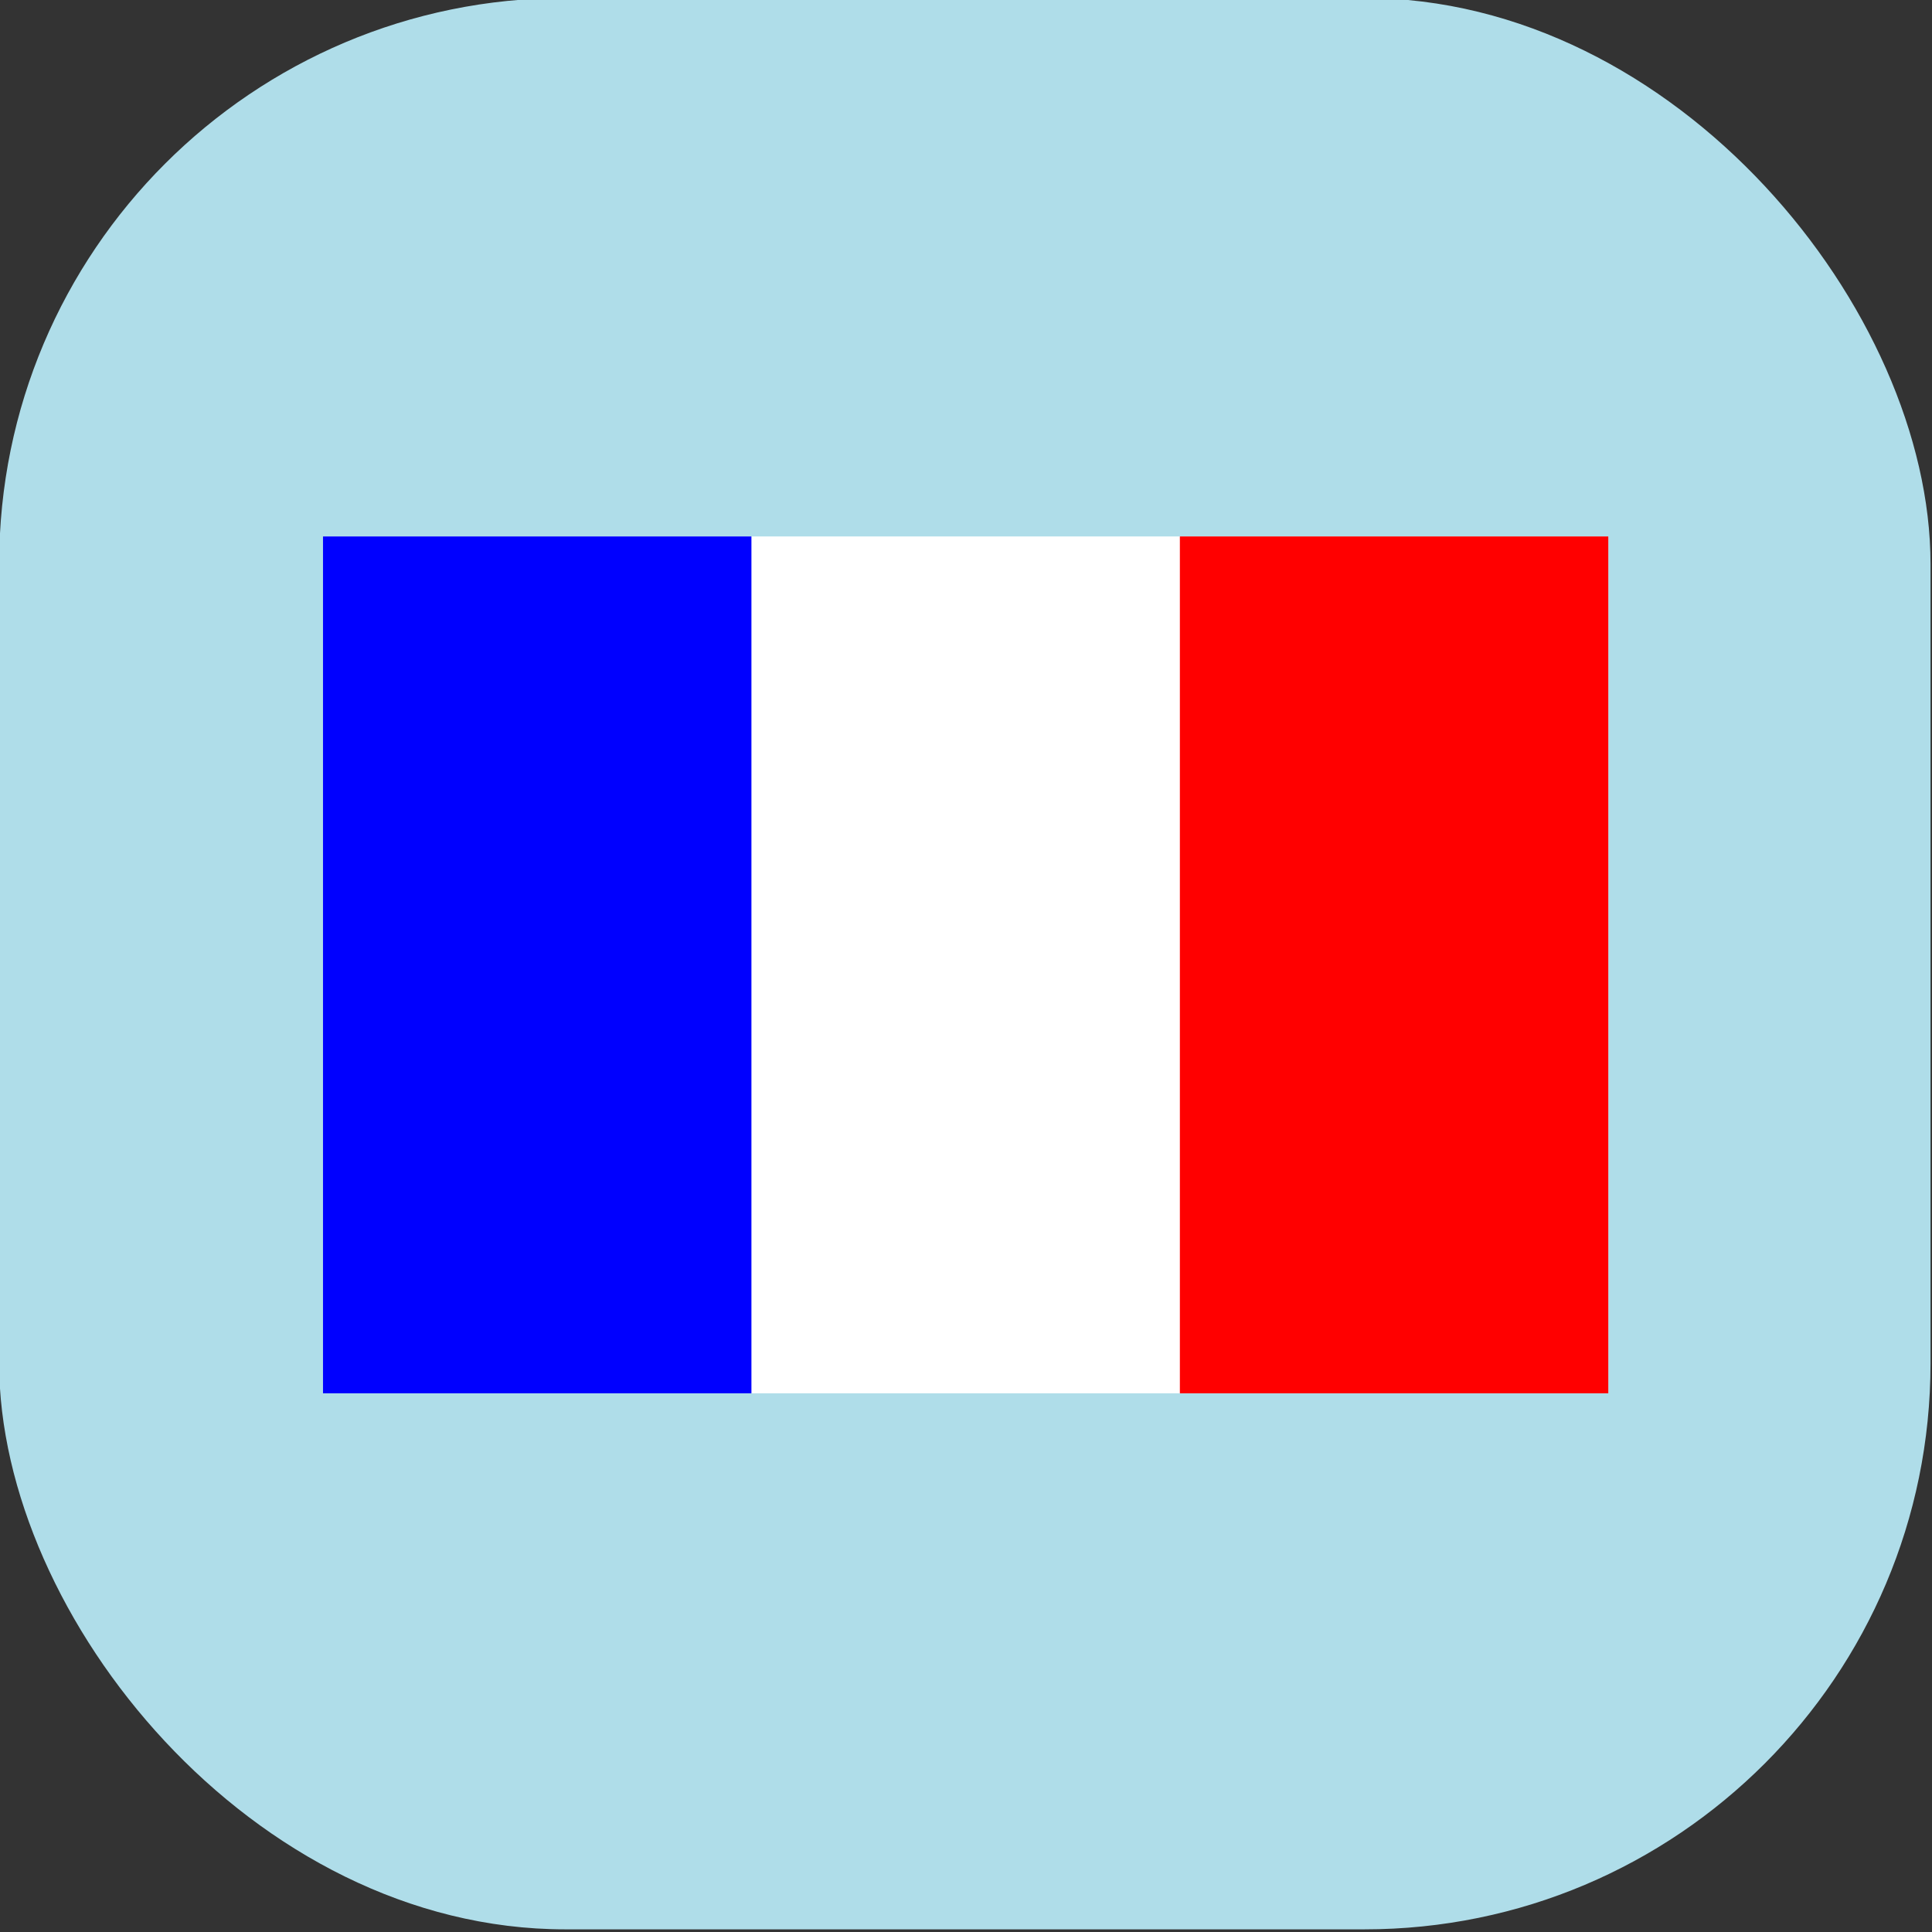
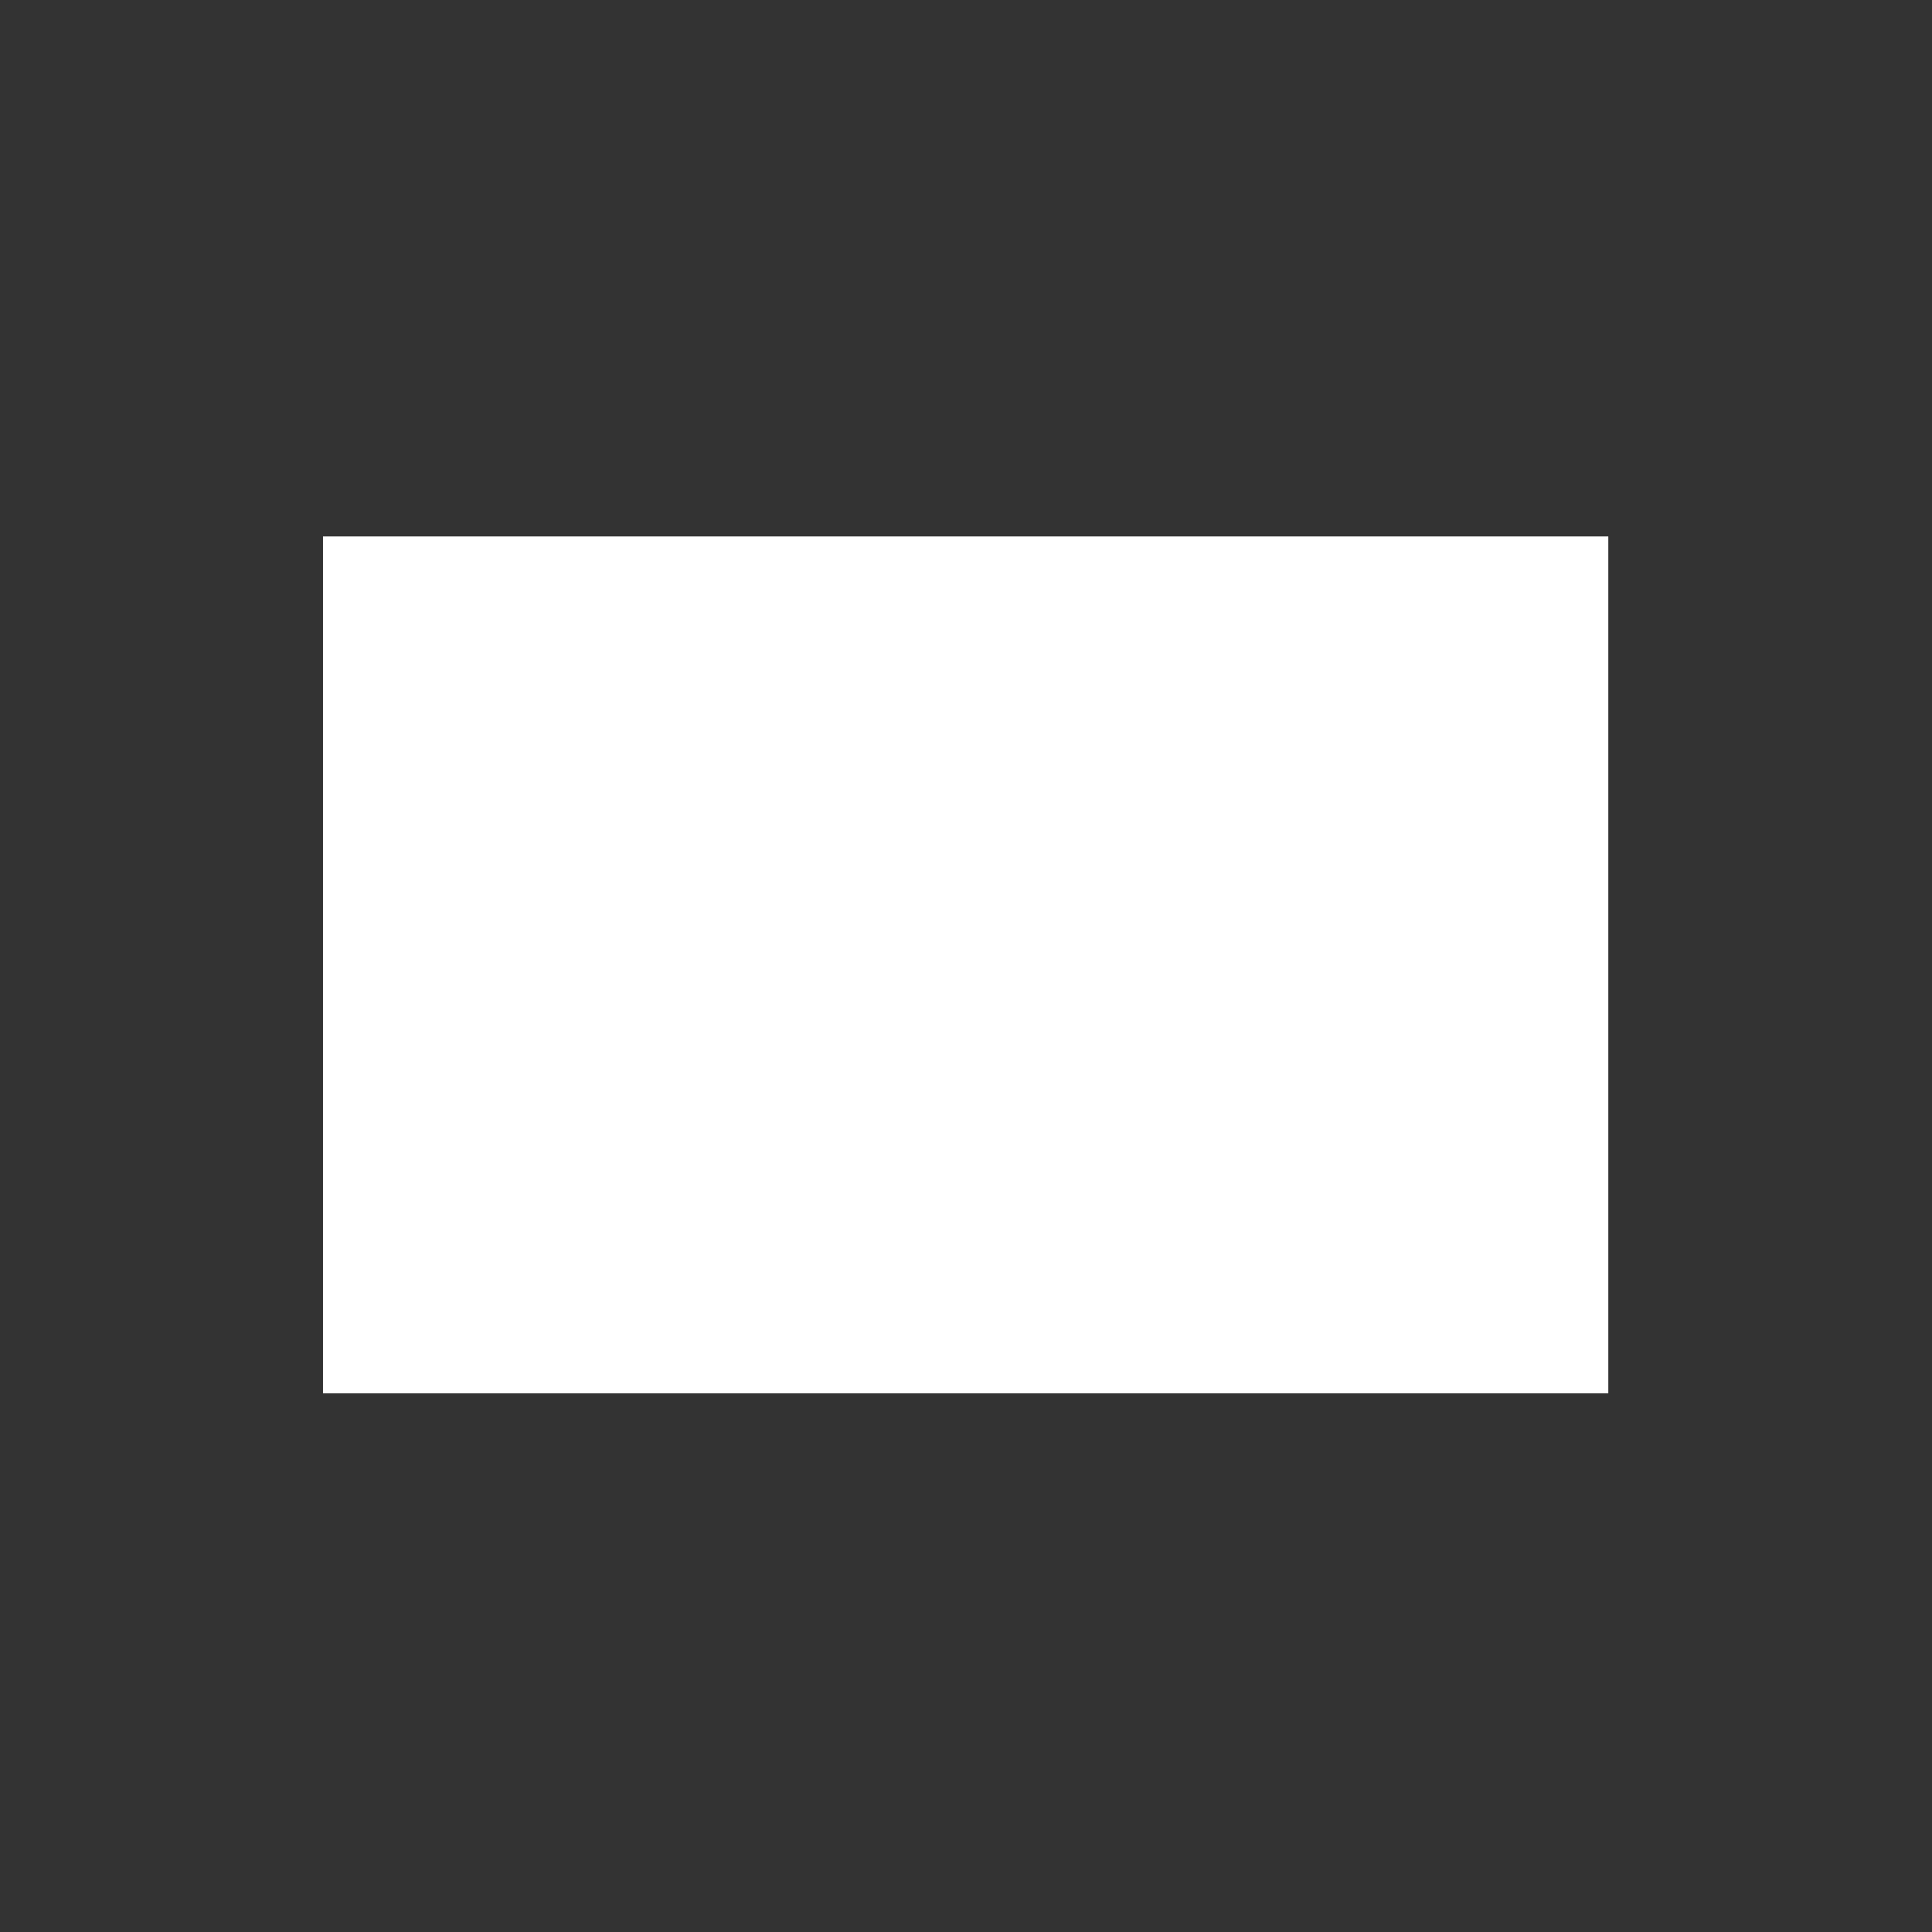
<svg xmlns="http://www.w3.org/2000/svg" width="24" height="24" viewBox="0 0 33.867 33.867">
  <rect x="0" y="0" width="33.867" height="33.867" fill="#333333" stroke="none" />
  <g transform="matrix(.546 0 0 .546 -45.989 -107.328)">
-     <rect width="62.007" height="62.007" x="84.202" y="196.507" ry="18.174" fill="#afdde9" />
    <g transform="matrix(.917 0 0 .917 -47.061 -11.498)">
      <path d="M154.482 245.684h45v30h-45z" fill="#fff" />
-       <path d="M184.482 245.684h15v30h-15z" fill="red" />
-       <path d="M154.482 245.684h15v30h-15z" fill="#00f" />
    </g>
  </g>
</svg>